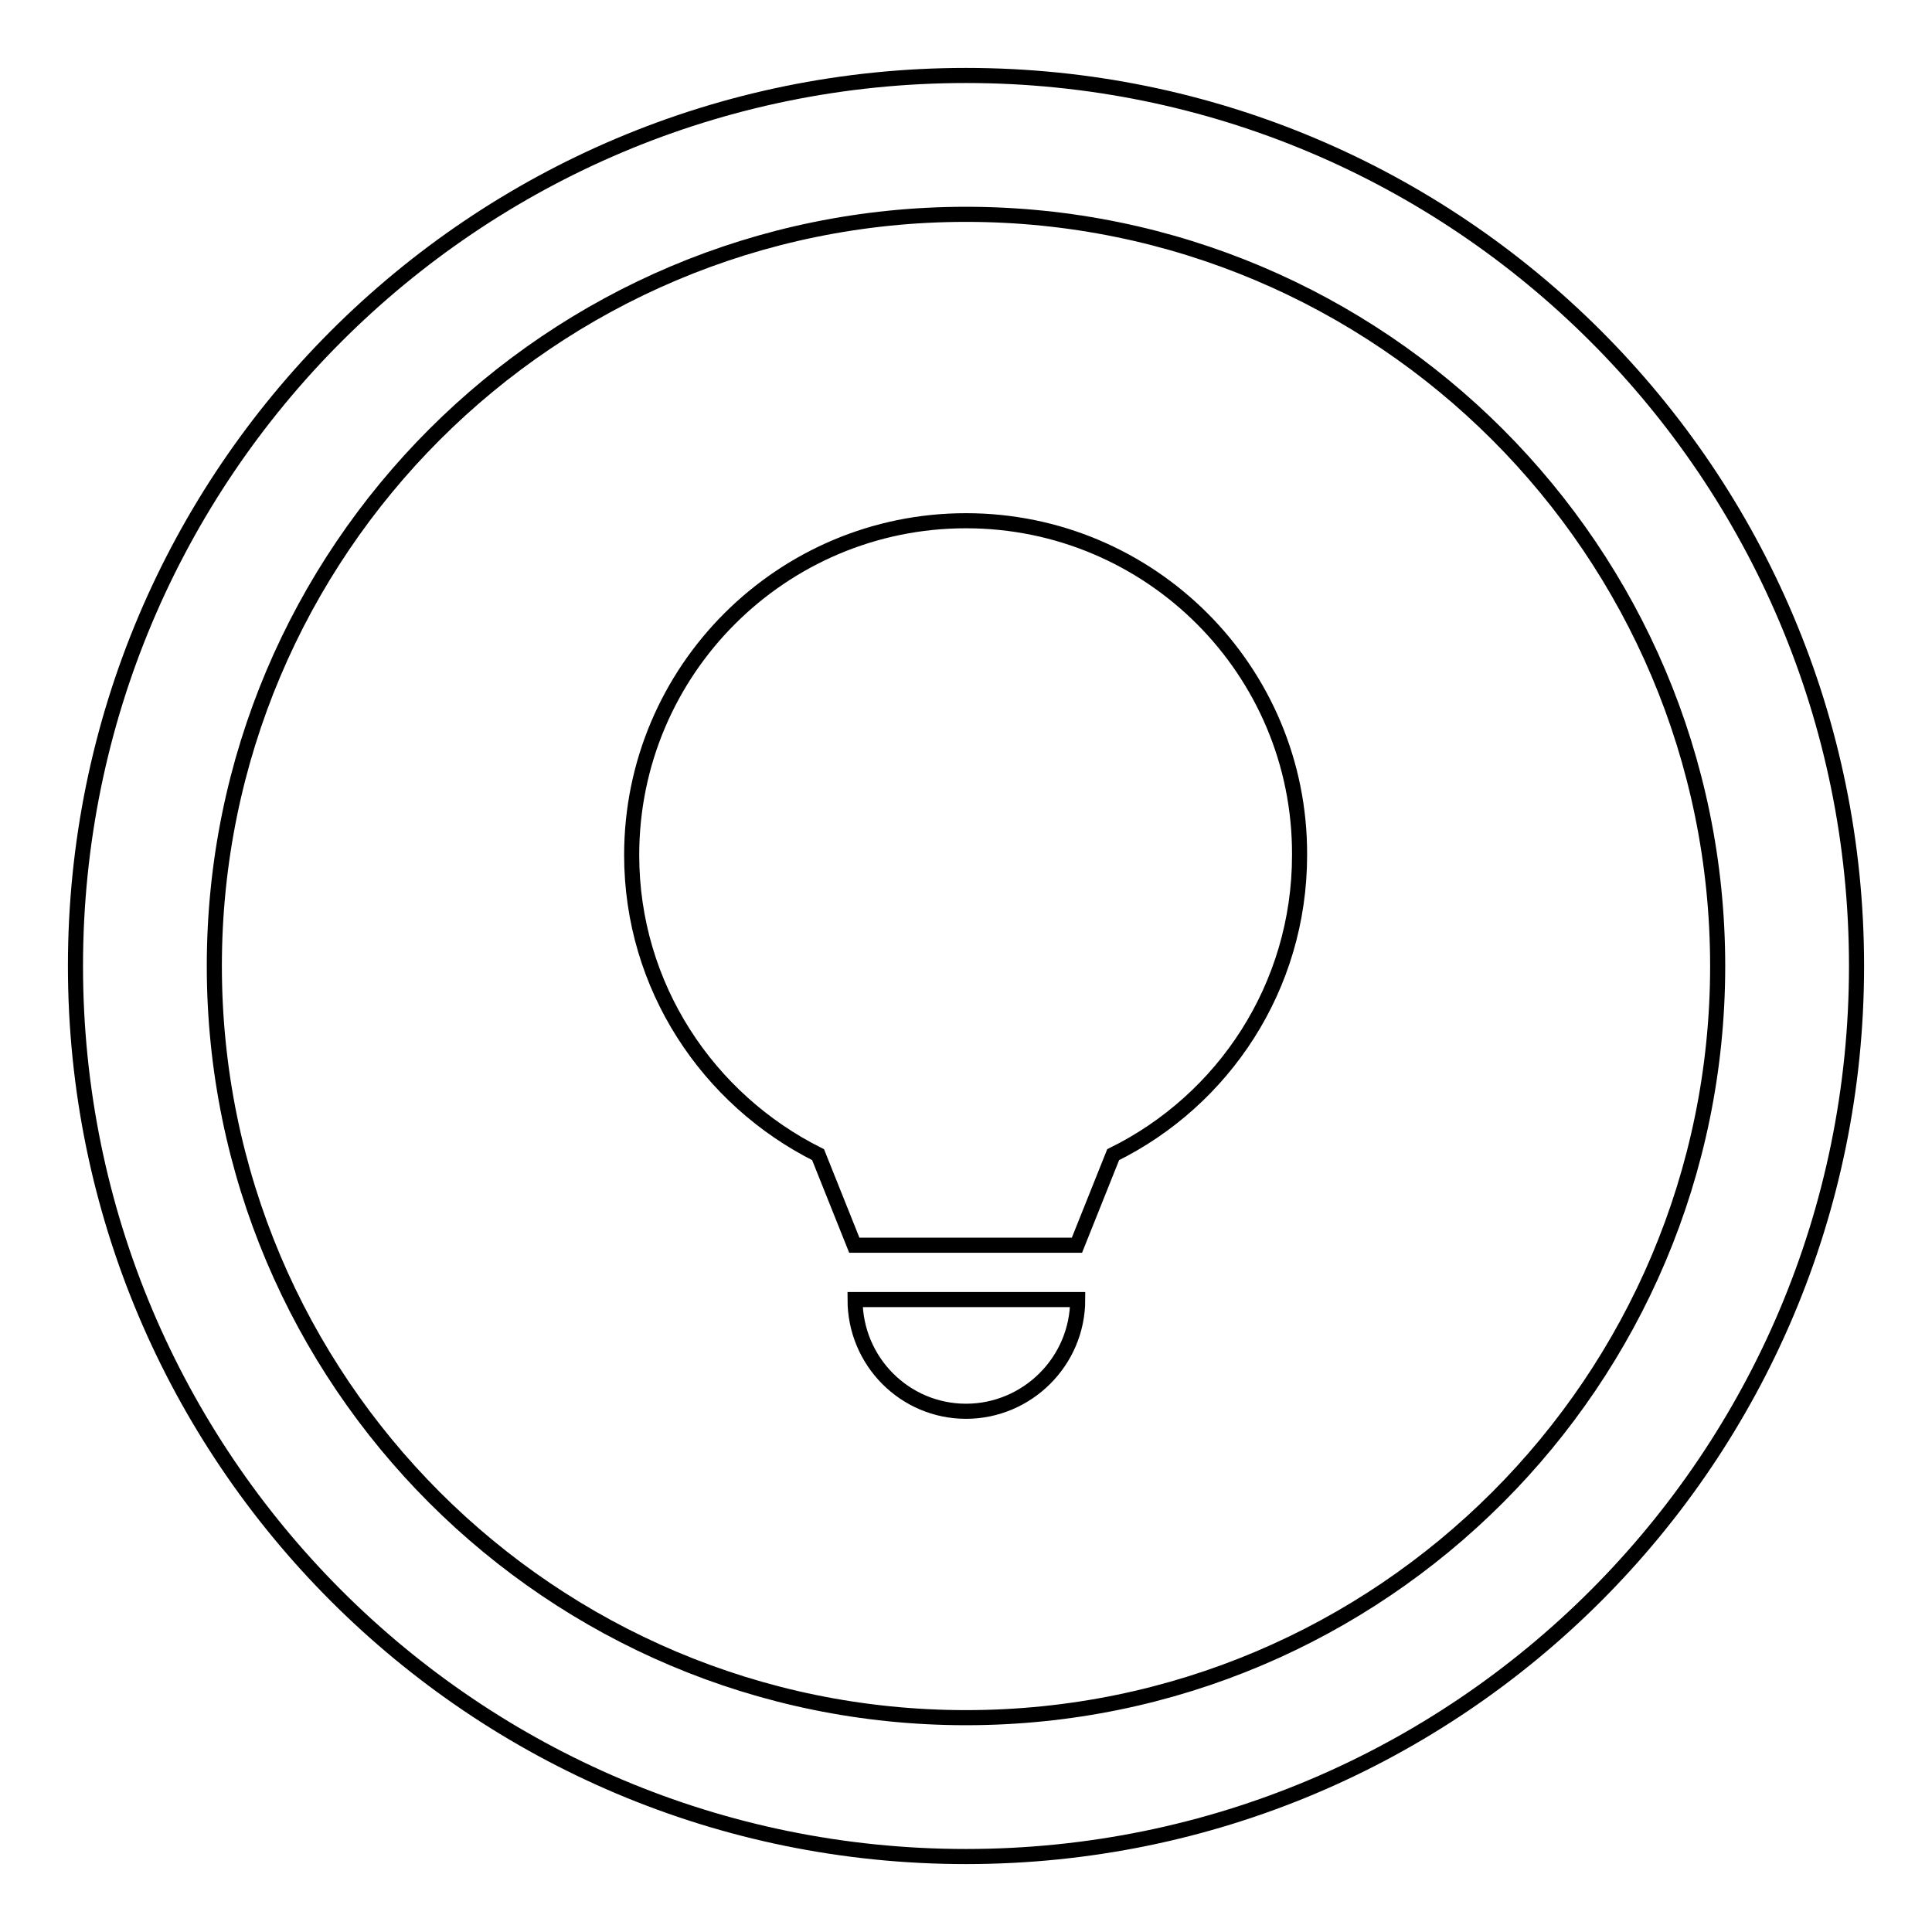
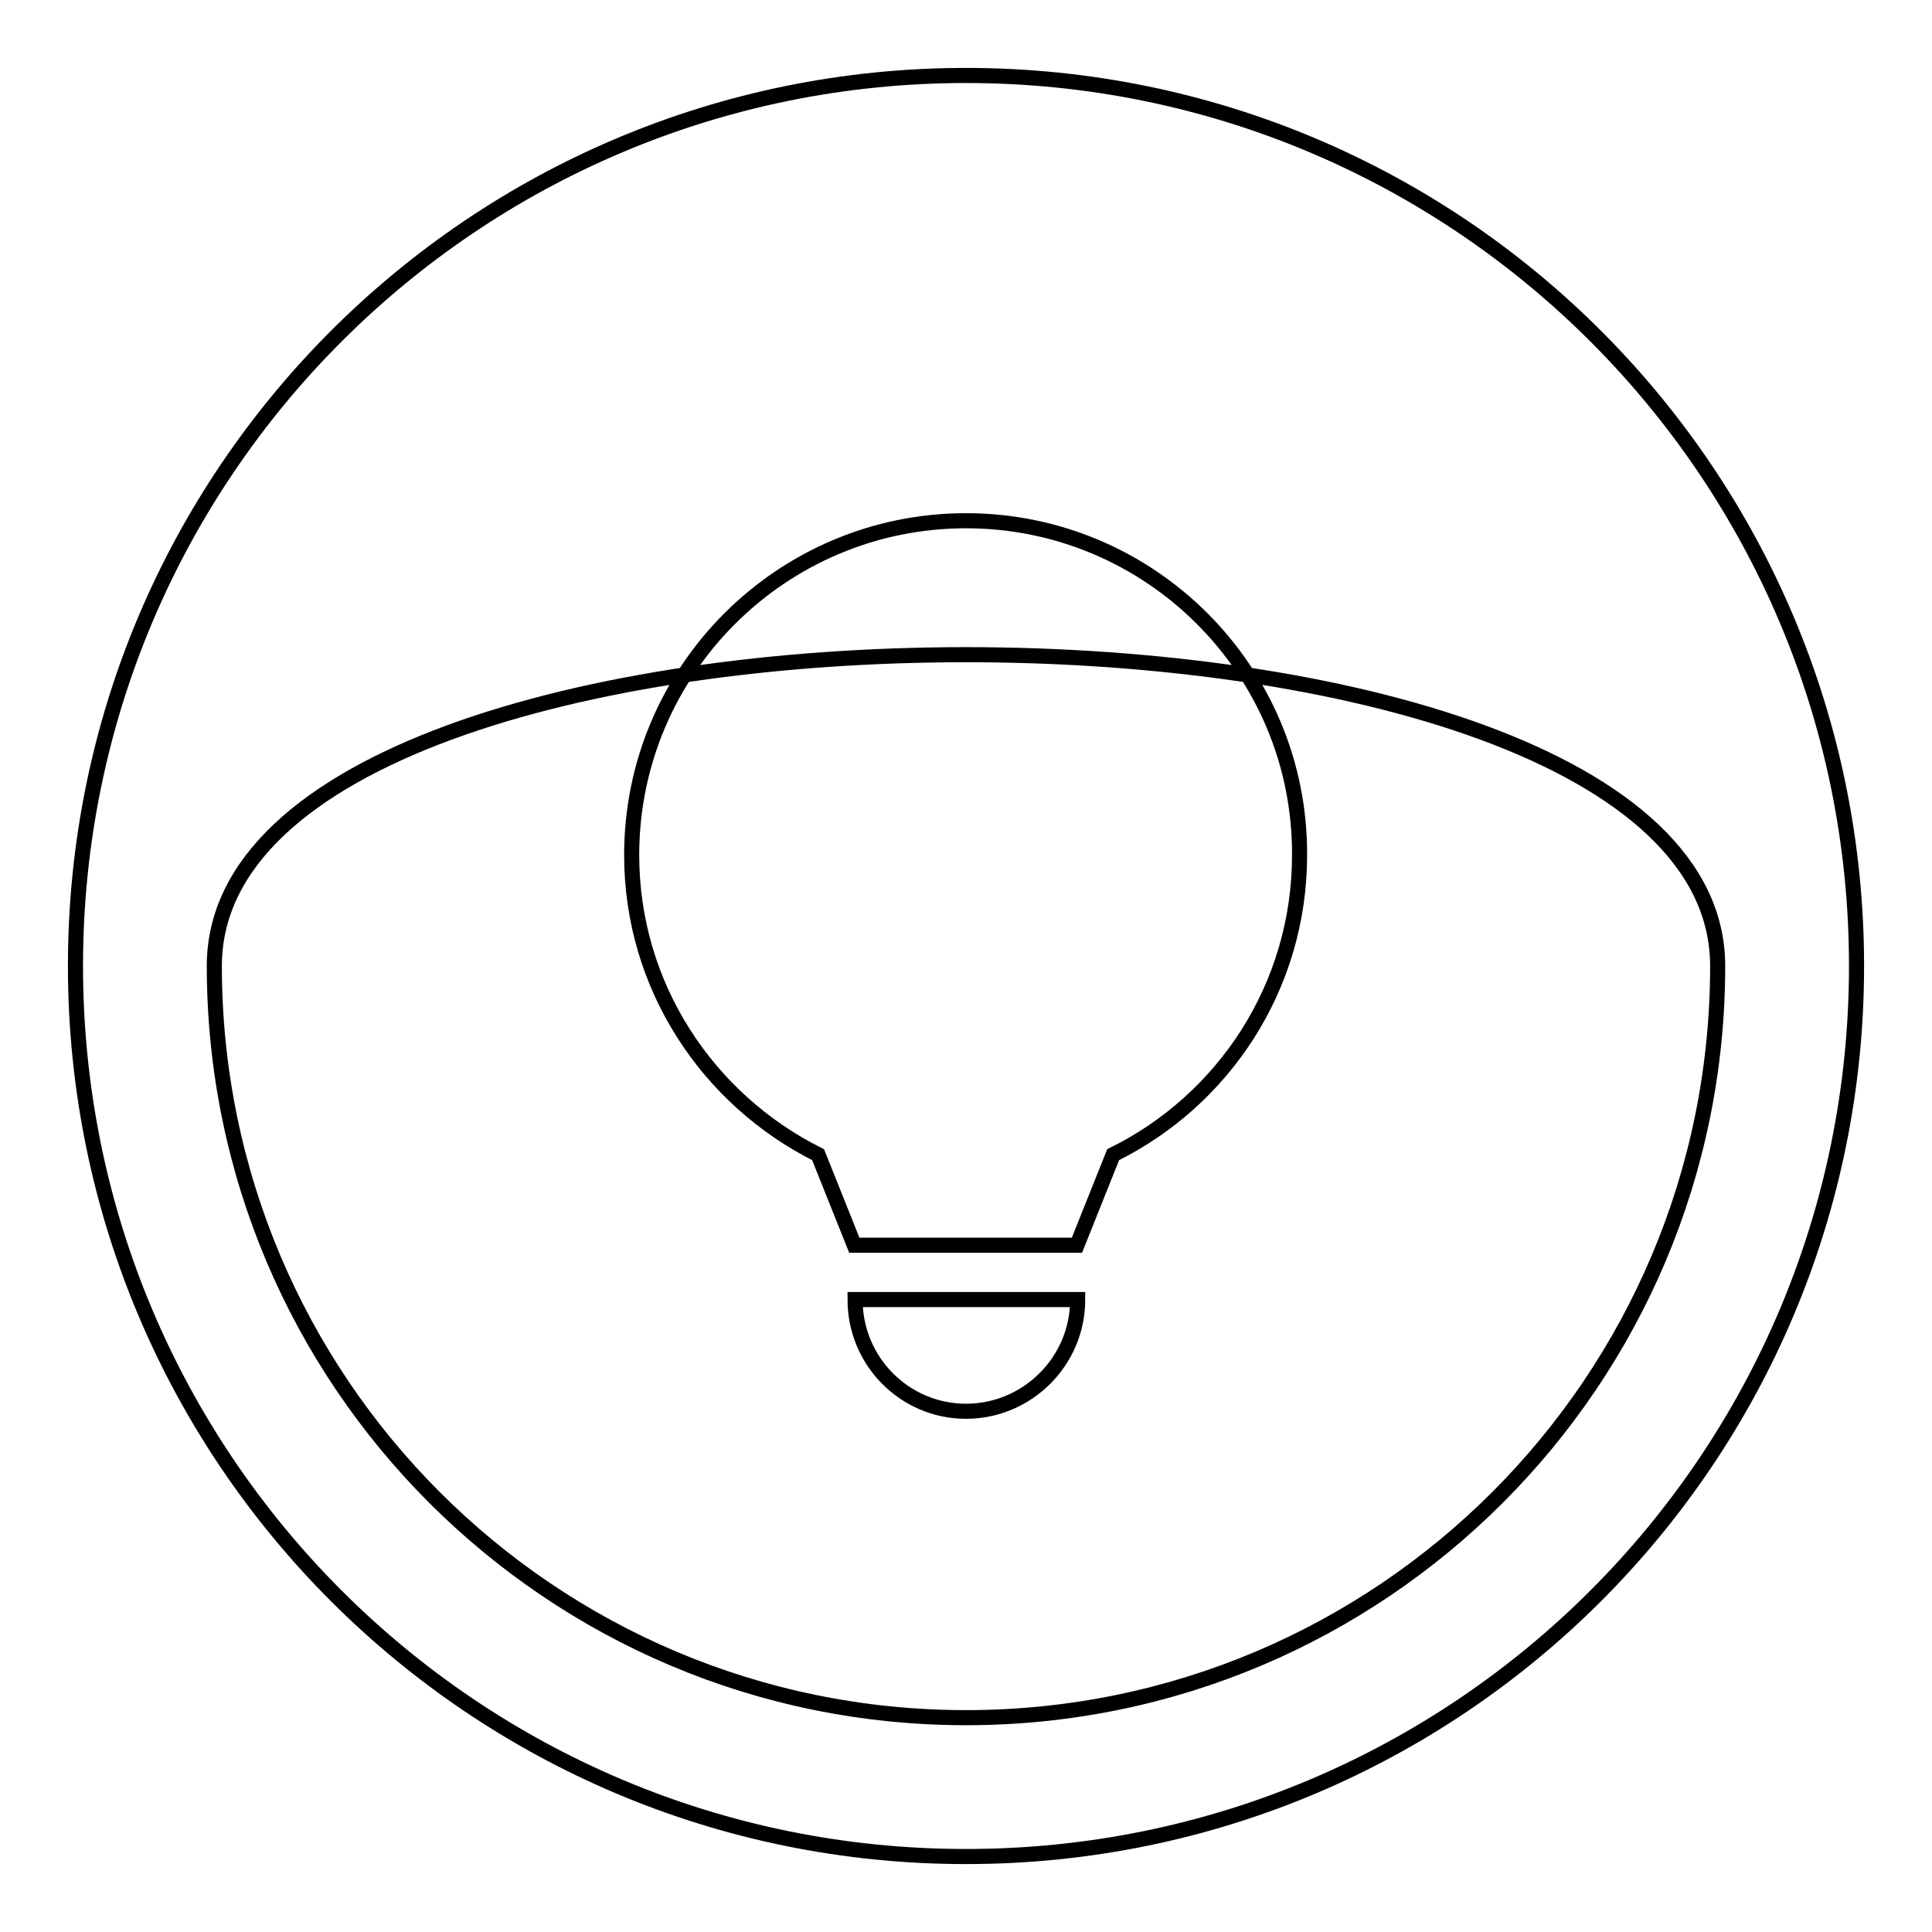
<svg xmlns="http://www.w3.org/2000/svg" version="1.1" x="0px" y="0px" viewBox="0 0 256 256" enable-background="new 0 0 256 256" xml:space="preserve">
  <g>
-     <path stroke-width="2" fill-opacity="0" stroke="#000000" d="M128,10C62.8,10,10,62.8,10,128c0,65.2,52.8,118,118,118c65.2,0,118-52.8,118-118C246,62.8,193.2,10,128,10 z M128,227.6c-55,0-99.6-44.6-99.6-99.6S73,28.4,128,28.4S227.6,73,227.6,128S183,227.6,128,227.6z M128,187 c8.1,0,14.8-6.6,14.8-14.8h-29.5C113.3,180.4,119.9,187,128,187z M128,69c-24.4,0-44.3,19.8-44.3,44.3c0,17.4,10.1,32.4,24.7,39.7 l4.8,12h29.5l4.8-12c14.6-7.2,24.7-22.2,24.7-39.7C172.3,88.8,152.4,69,128,69z" />
+     <path stroke-width="2" fill-opacity="0" stroke="#000000" d="M128,10C62.8,10,10,62.8,10,128c0,65.2,52.8,118,118,118c65.2,0,118-52.8,118-118C246,62.8,193.2,10,128,10 z M128,227.6c-55,0-99.6-44.6-99.6-99.6S227.6,73,227.6,128S183,227.6,128,227.6z M128,187 c8.1,0,14.8-6.6,14.8-14.8h-29.5C113.3,180.4,119.9,187,128,187z M128,69c-24.4,0-44.3,19.8-44.3,44.3c0,17.4,10.1,32.4,24.7,39.7 l4.8,12h29.5l4.8-12c14.6-7.2,24.7-22.2,24.7-39.7C172.3,88.8,152.4,69,128,69z" />
  </g>
</svg>